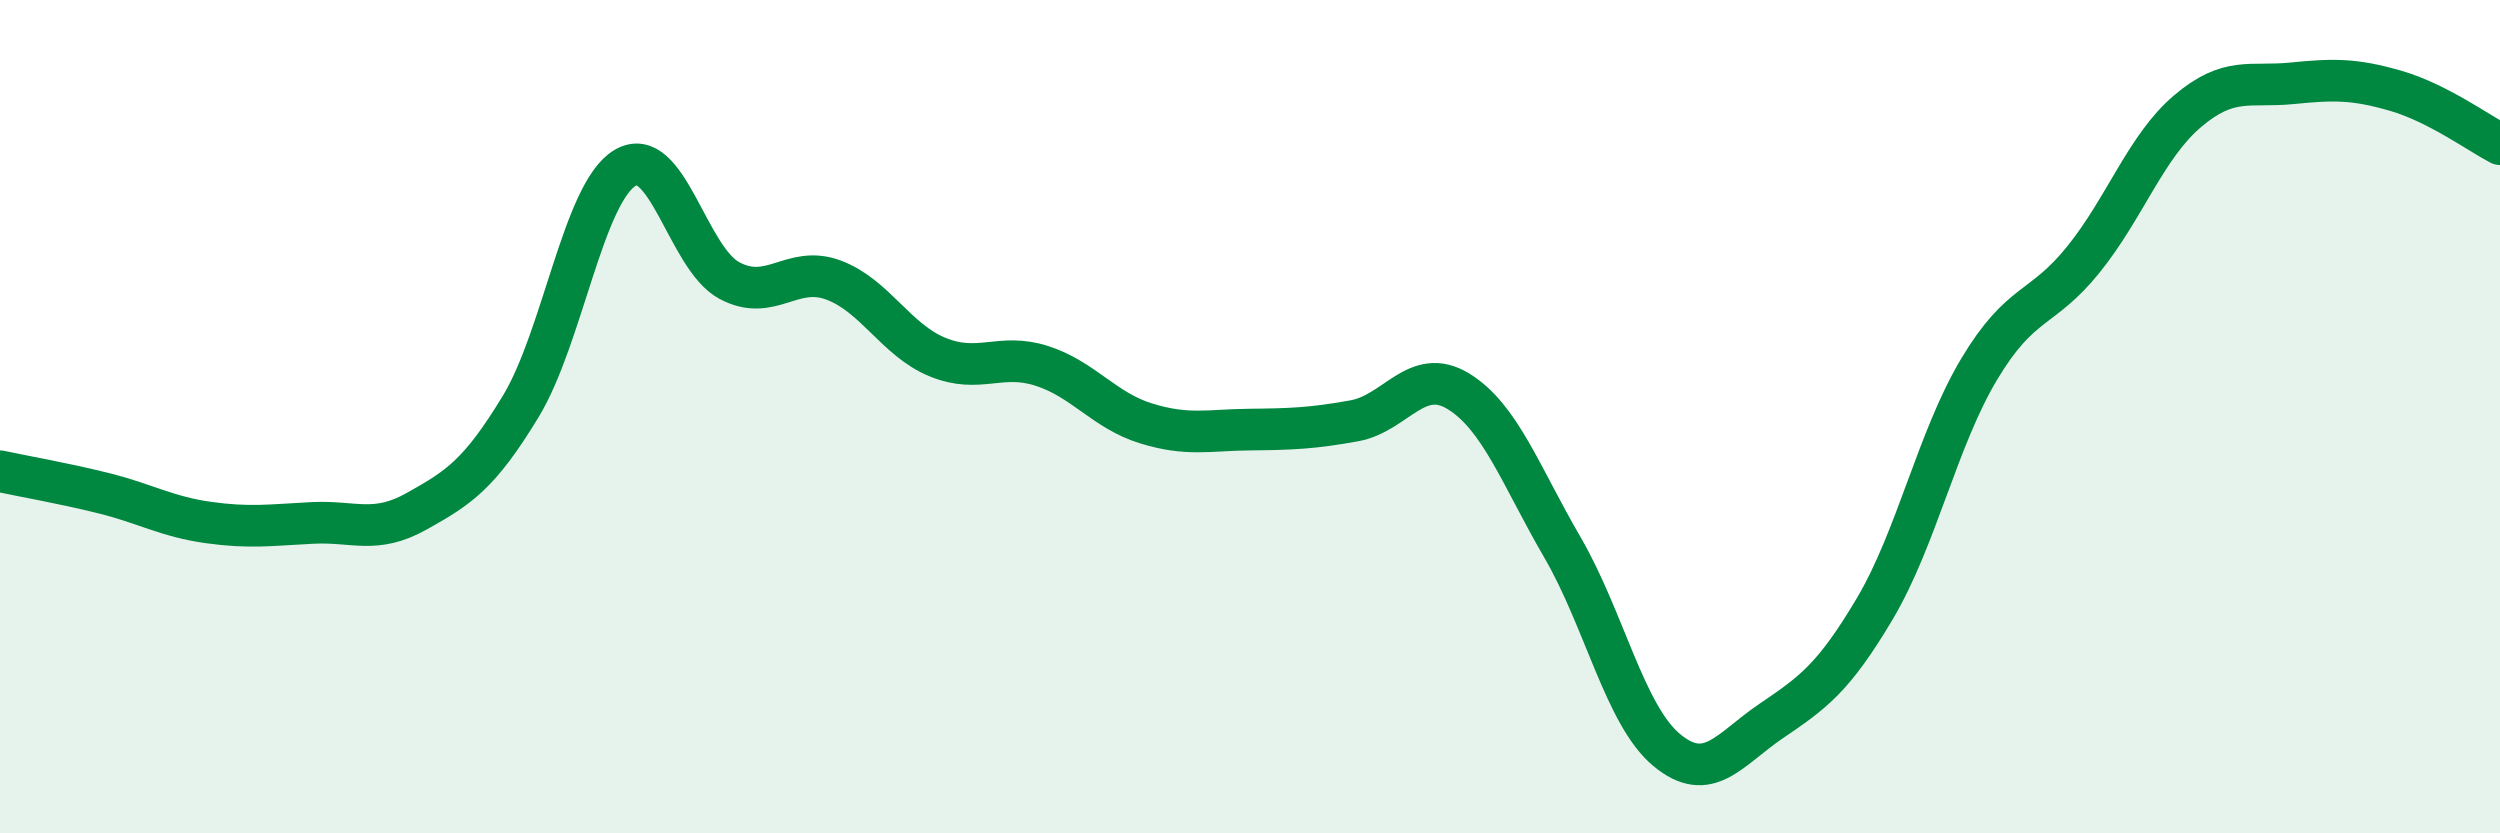
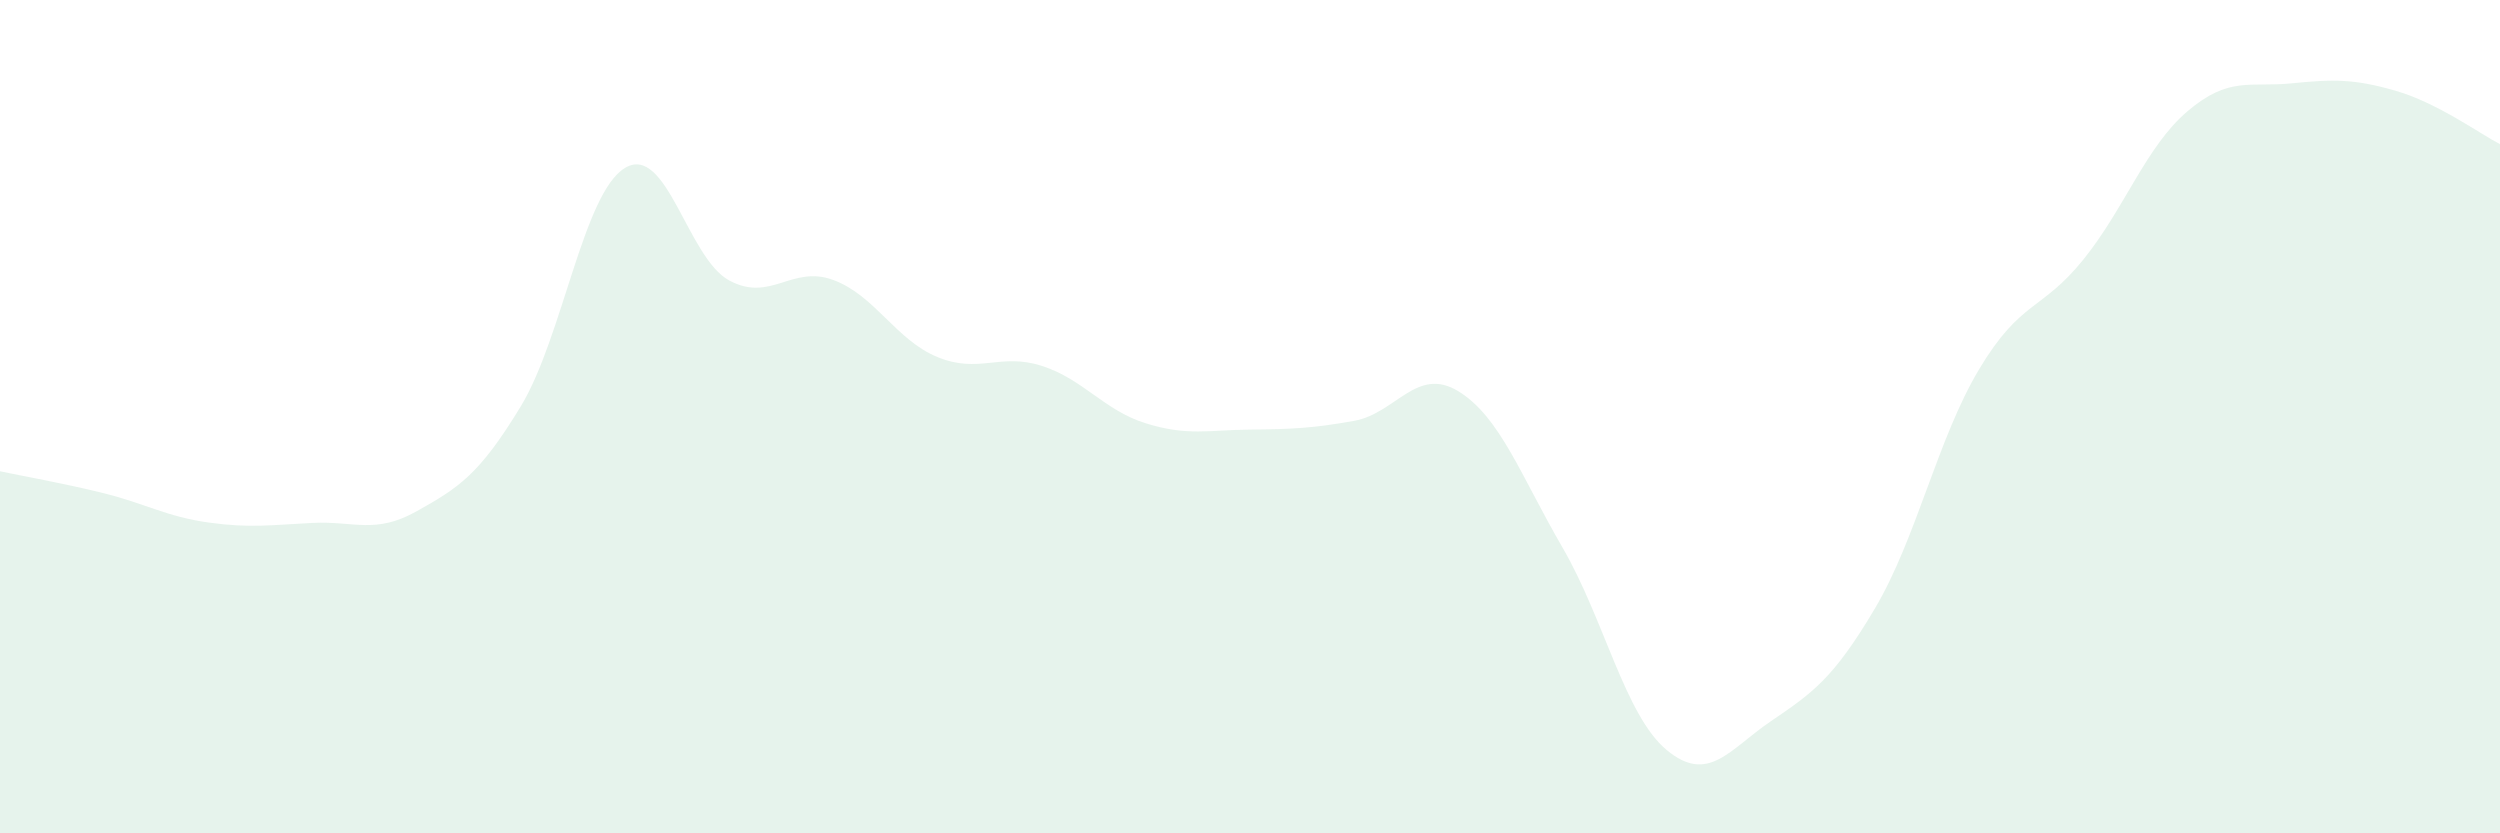
<svg xmlns="http://www.w3.org/2000/svg" width="60" height="20" viewBox="0 0 60 20">
  <path d="M 0,11.31 C 0.5,11.42 1.5,11.59 2.5,11.84 C 3.5,12.09 4,12.4 5,12.54 C 6,12.68 6.5,12.6 7.5,12.55 C 8.5,12.5 9,12.83 10,12.27 C 11,11.71 11.5,11.4 12.5,9.75 C 13.5,8.1 14,4.63 15,4.03 C 16,3.43 16.5,6.19 17.5,6.73 C 18.5,7.27 19,6.35 20,6.72 C 21,7.09 21.5,8.16 22.5,8.57 C 23.5,8.98 24,8.46 25,8.78 C 26,9.1 26.5,9.85 27.5,10.16 C 28.5,10.47 29,10.32 30,10.31 C 31,10.3 31.5,10.28 32.5,10.1 C 33.5,9.92 34,8.78 35,9.39 C 36,10 36.5,11.42 37.5,13.14 C 38.5,14.86 39,17.17 40,18 C 41,18.83 41.5,17.99 42.5,17.31 C 43.5,16.63 44,16.29 45,14.6 C 46,12.91 46.5,10.53 47.5,8.86 C 48.5,7.19 49,7.47 50,6.23 C 51,4.99 51.5,3.52 52.5,2.67 C 53.5,1.82 54,2.1 55,2 C 56,1.9 56.5,1.89 57.5,2.18 C 58.5,2.47 59.5,3.2 60,3.46L60 20L0 20Z" fill="#008740" opacity="0.1" stroke-linecap="round" stroke-linejoin="round" />
-   <path d="M 0,11.31 C 0.5,11.42 1.5,11.59 2.5,11.84 C 3.5,12.09 4,12.4 5,12.54 C 6,12.68 6.5,12.6 7.5,12.55 C 8.5,12.5 9,12.83 10,12.27 C 11,11.71 11.5,11.4 12.5,9.75 C 13.5,8.1 14,4.63 15,4.03 C 16,3.43 16.5,6.19 17.5,6.73 C 18.5,7.27 19,6.35 20,6.72 C 21,7.09 21.5,8.16 22.5,8.57 C 23.5,8.98 24,8.46 25,8.78 C 26,9.1 26.5,9.85 27.5,10.16 C 28.5,10.47 29,10.32 30,10.31 C 31,10.3 31.5,10.28 32.5,10.1 C 33.5,9.92 34,8.78 35,9.39 C 36,10 36.5,11.42 37.5,13.14 C 38.5,14.86 39,17.17 40,18 C 41,18.83 41.5,17.99 42.5,17.31 C 43.5,16.63 44,16.29 45,14.6 C 46,12.91 46.5,10.53 47.5,8.86 C 48.5,7.19 49,7.47 50,6.23 C 51,4.99 51.5,3.52 52.5,2.67 C 53.5,1.82 54,2.1 55,2 C 56,1.9 56.5,1.89 57.5,2.18 C 58.5,2.47 59.5,3.2 60,3.46" stroke="#008740" stroke-width="1" fill="none" stroke-linecap="round" stroke-linejoin="round" />
</svg>